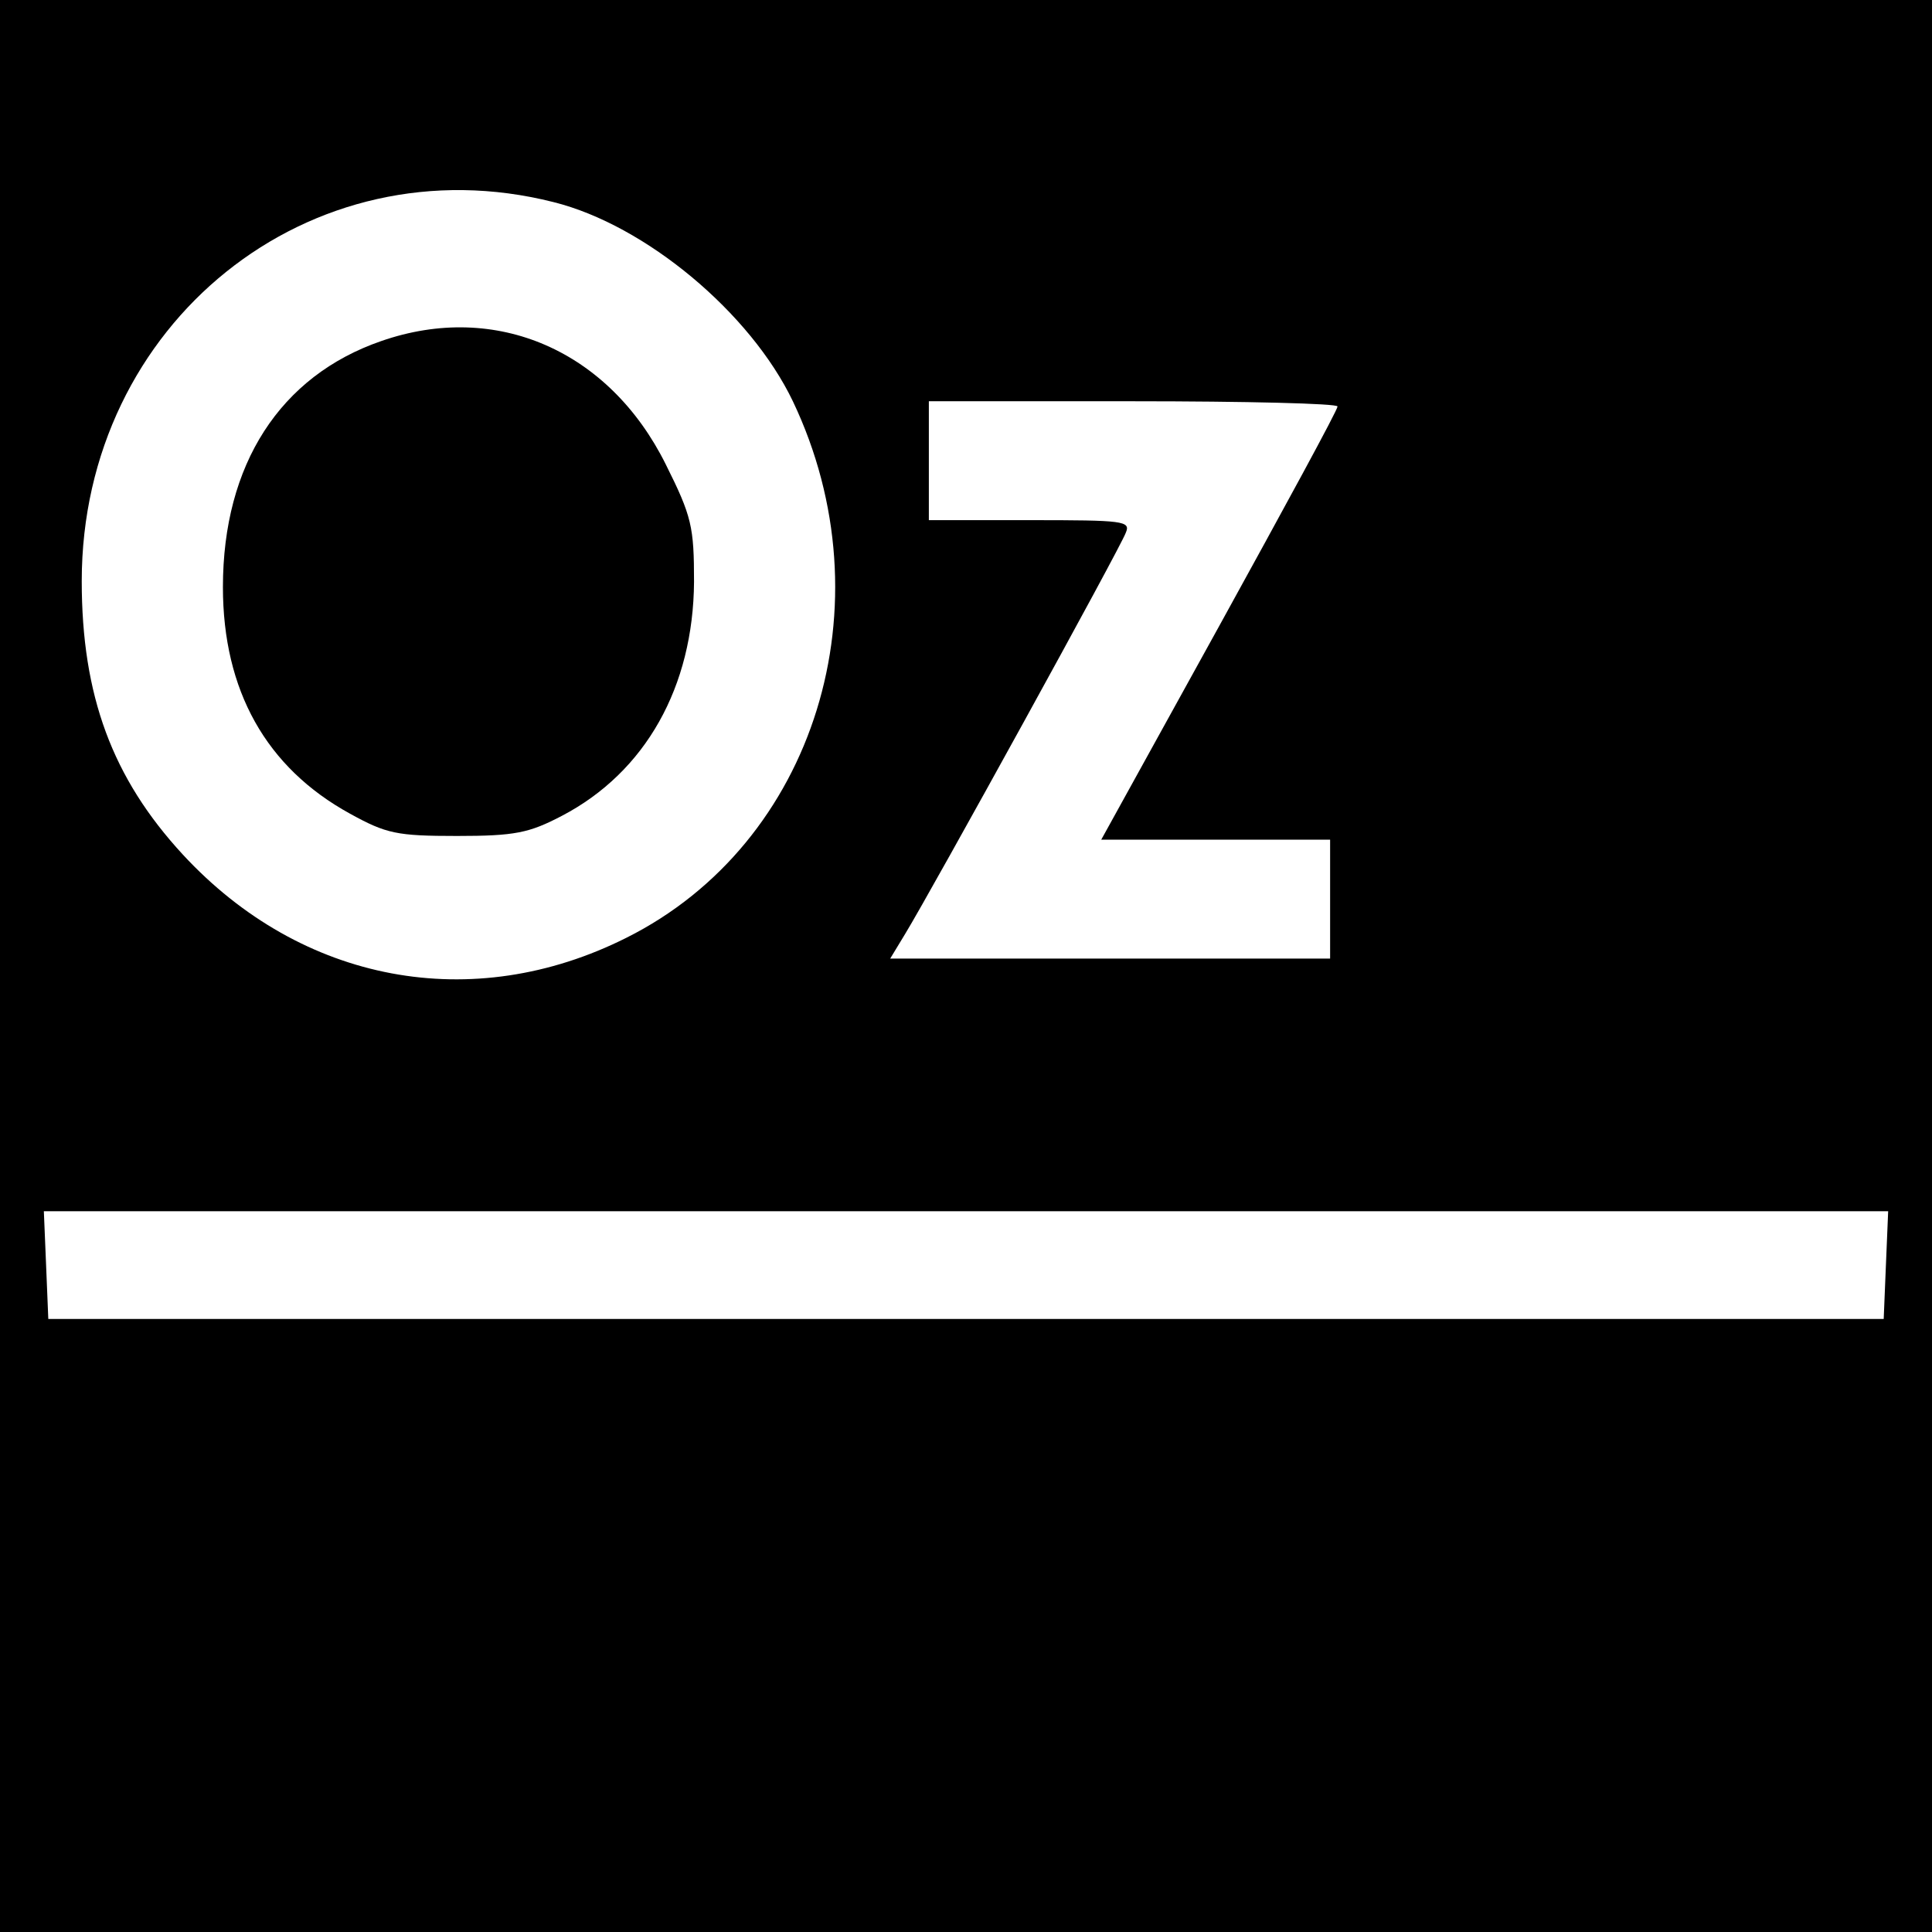
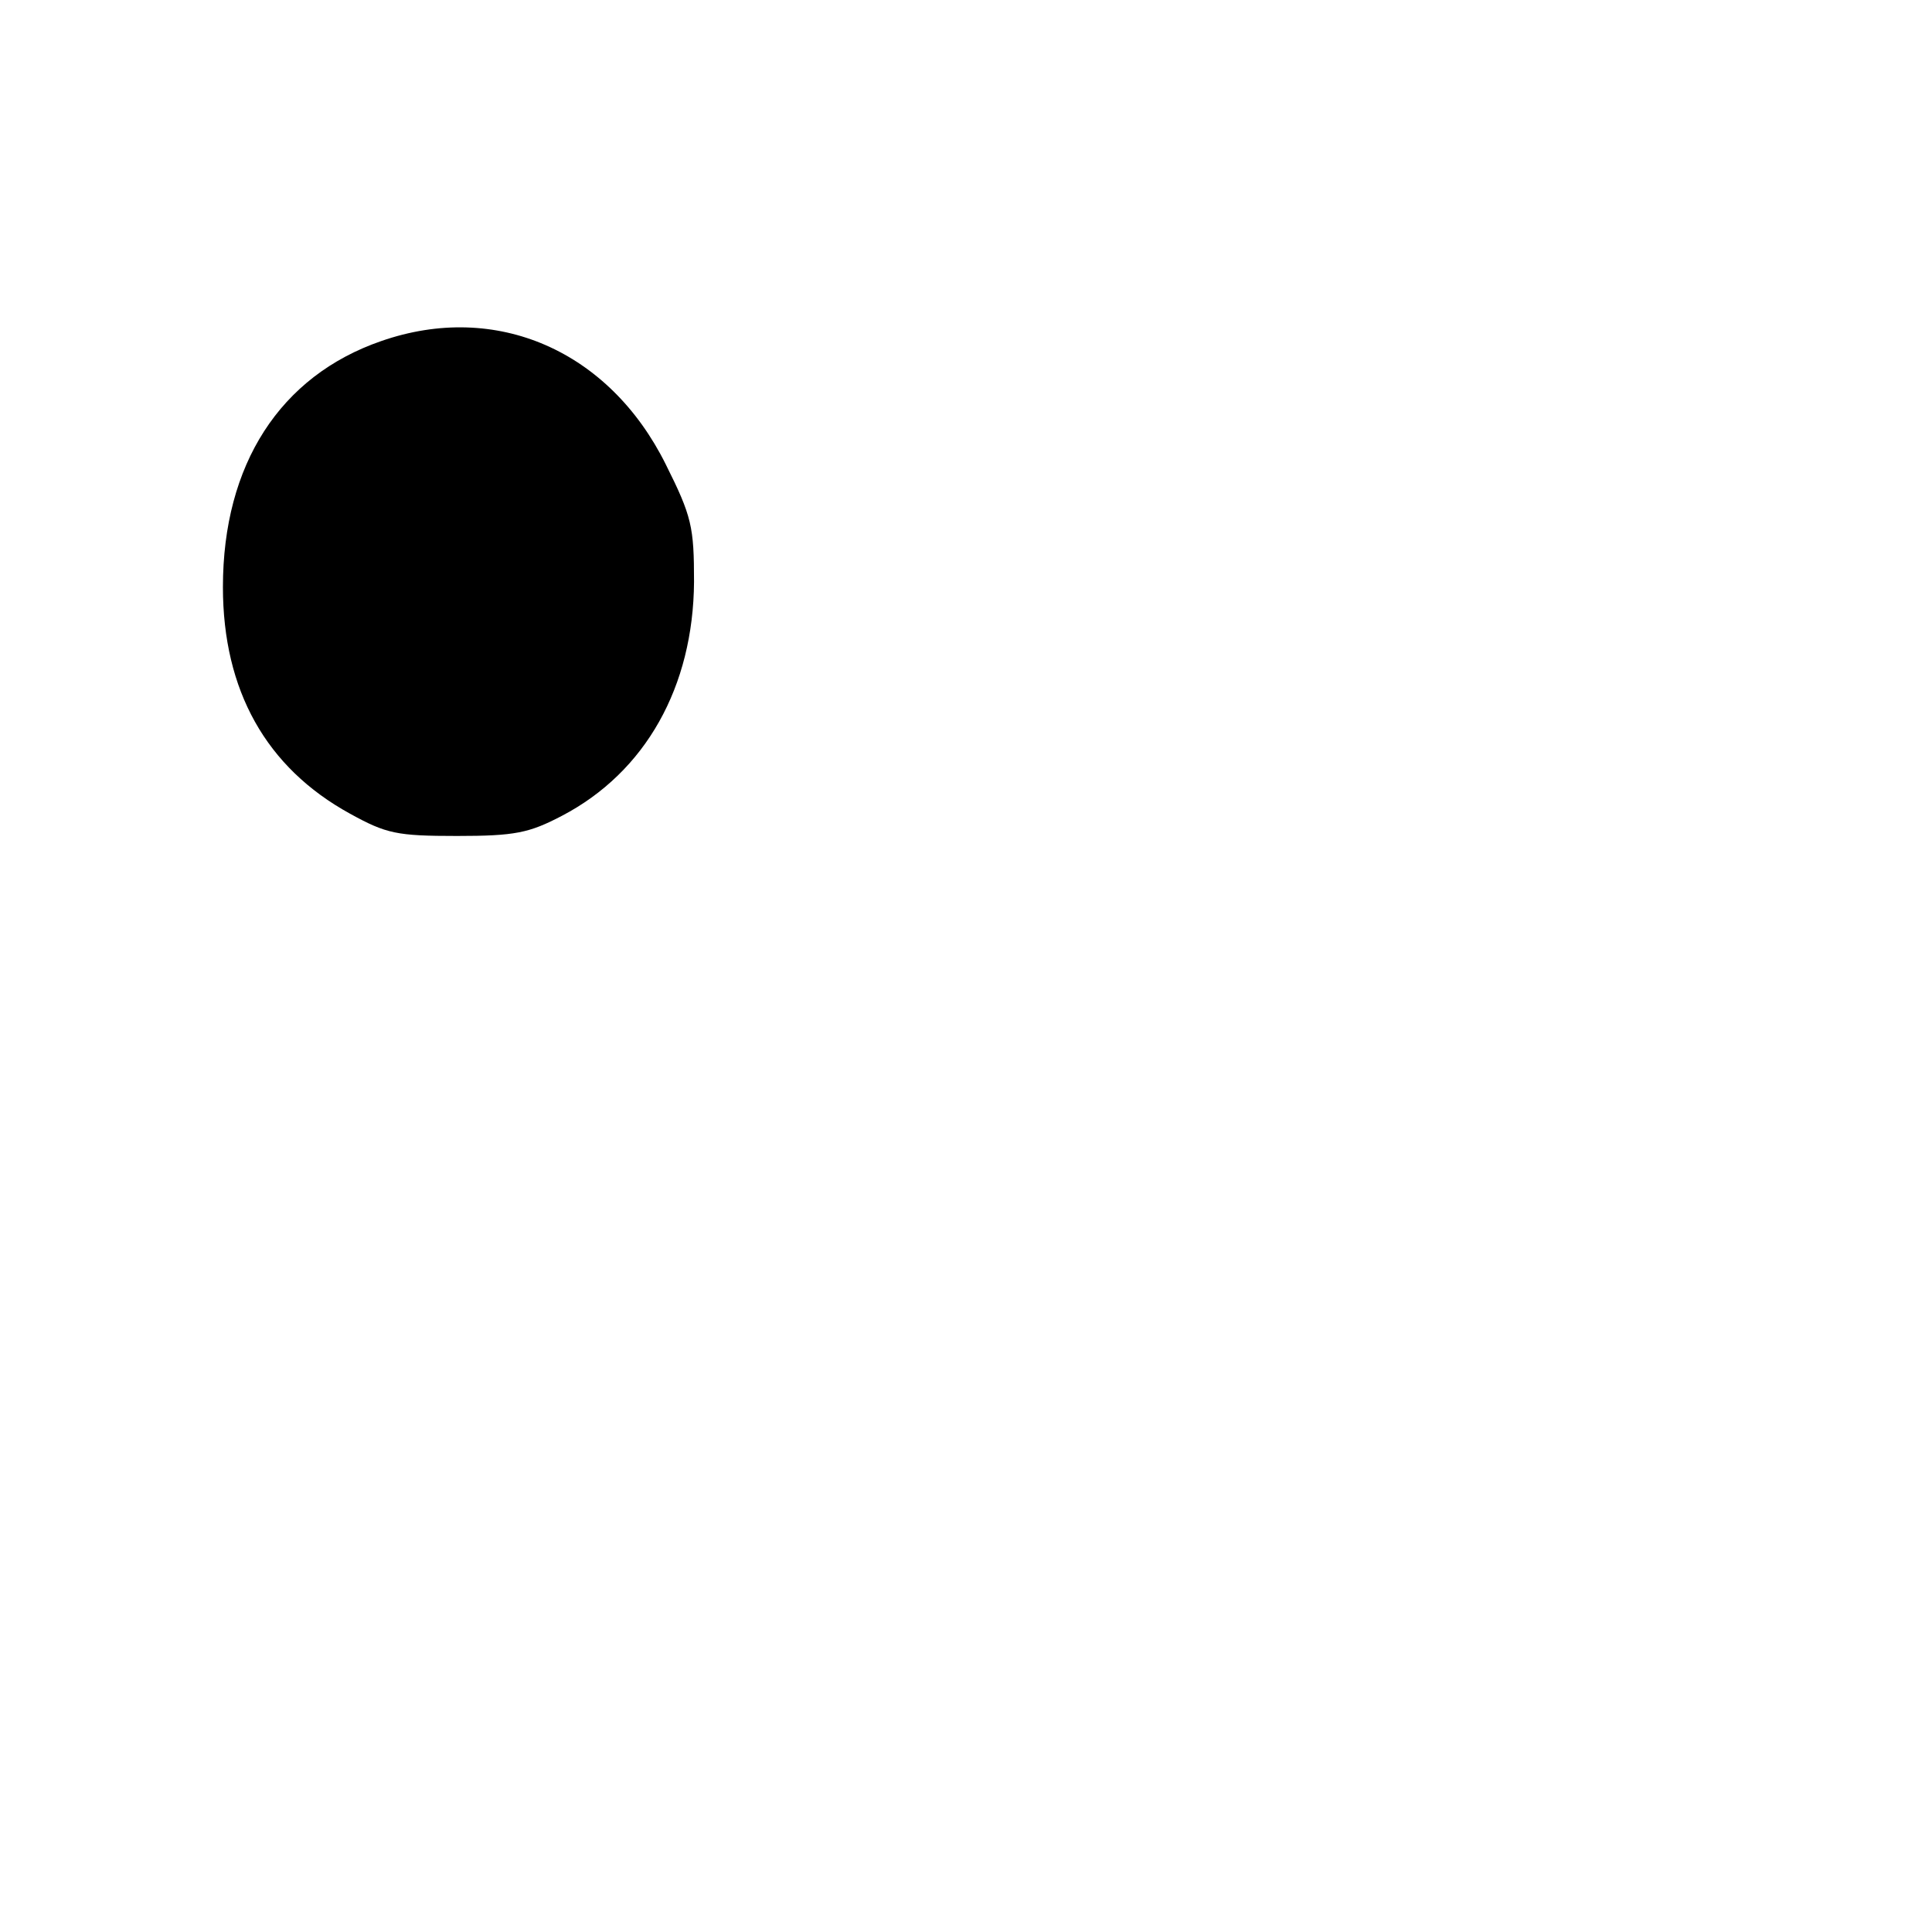
<svg xmlns="http://www.w3.org/2000/svg" version="1.0" width="260pt" height="260pt" viewBox="0 0 260 260" preserveAspectRatio="xMidYMid meet">
  <g transform="translate(0,260) scale(0.1,-0.1)" fill="#000000" stroke="none">
-     <path d="M0 1300 l0 -1300 1300 0 1300 0 0 1300 0 1300 -1300 0 -1300 0 0 -1300z m745 1028 c124 -31 265 -149 322 -268 130 -273 30 -595 -224 -722 -207 -104 -437 -61 -597 112 -95 103 -136 214 -136 368 0 347 307 593 635 510z m1055 -275 c0 -5 -72 -137 -159 -295 l-159 -288 154 0 154 0 0 -80 0 -80 -296 0 -296 0 20 33 c36 59 291 522 297 540 7 16 -3 17 -129 17 l-136 0 0 80 0 80 275 0 c151 0 275 -3 275 -7z m738 -1155 l-3 -73 -1235 0 -1235 0 -3 73 -3 72 1241 0 1241 0 -3 -72z" />
    <path d="M513 2141 c-136 -47 -213 -166 -213 -331 0 -139 58 -243 171 -305 49 -27 63 -30 144 -30 78 0 97 4 141 27 113 59 177 174 178 315 0 74 -3 88 -38 158 -76 153 -228 220 -383 166z" />
  </g>
</svg>